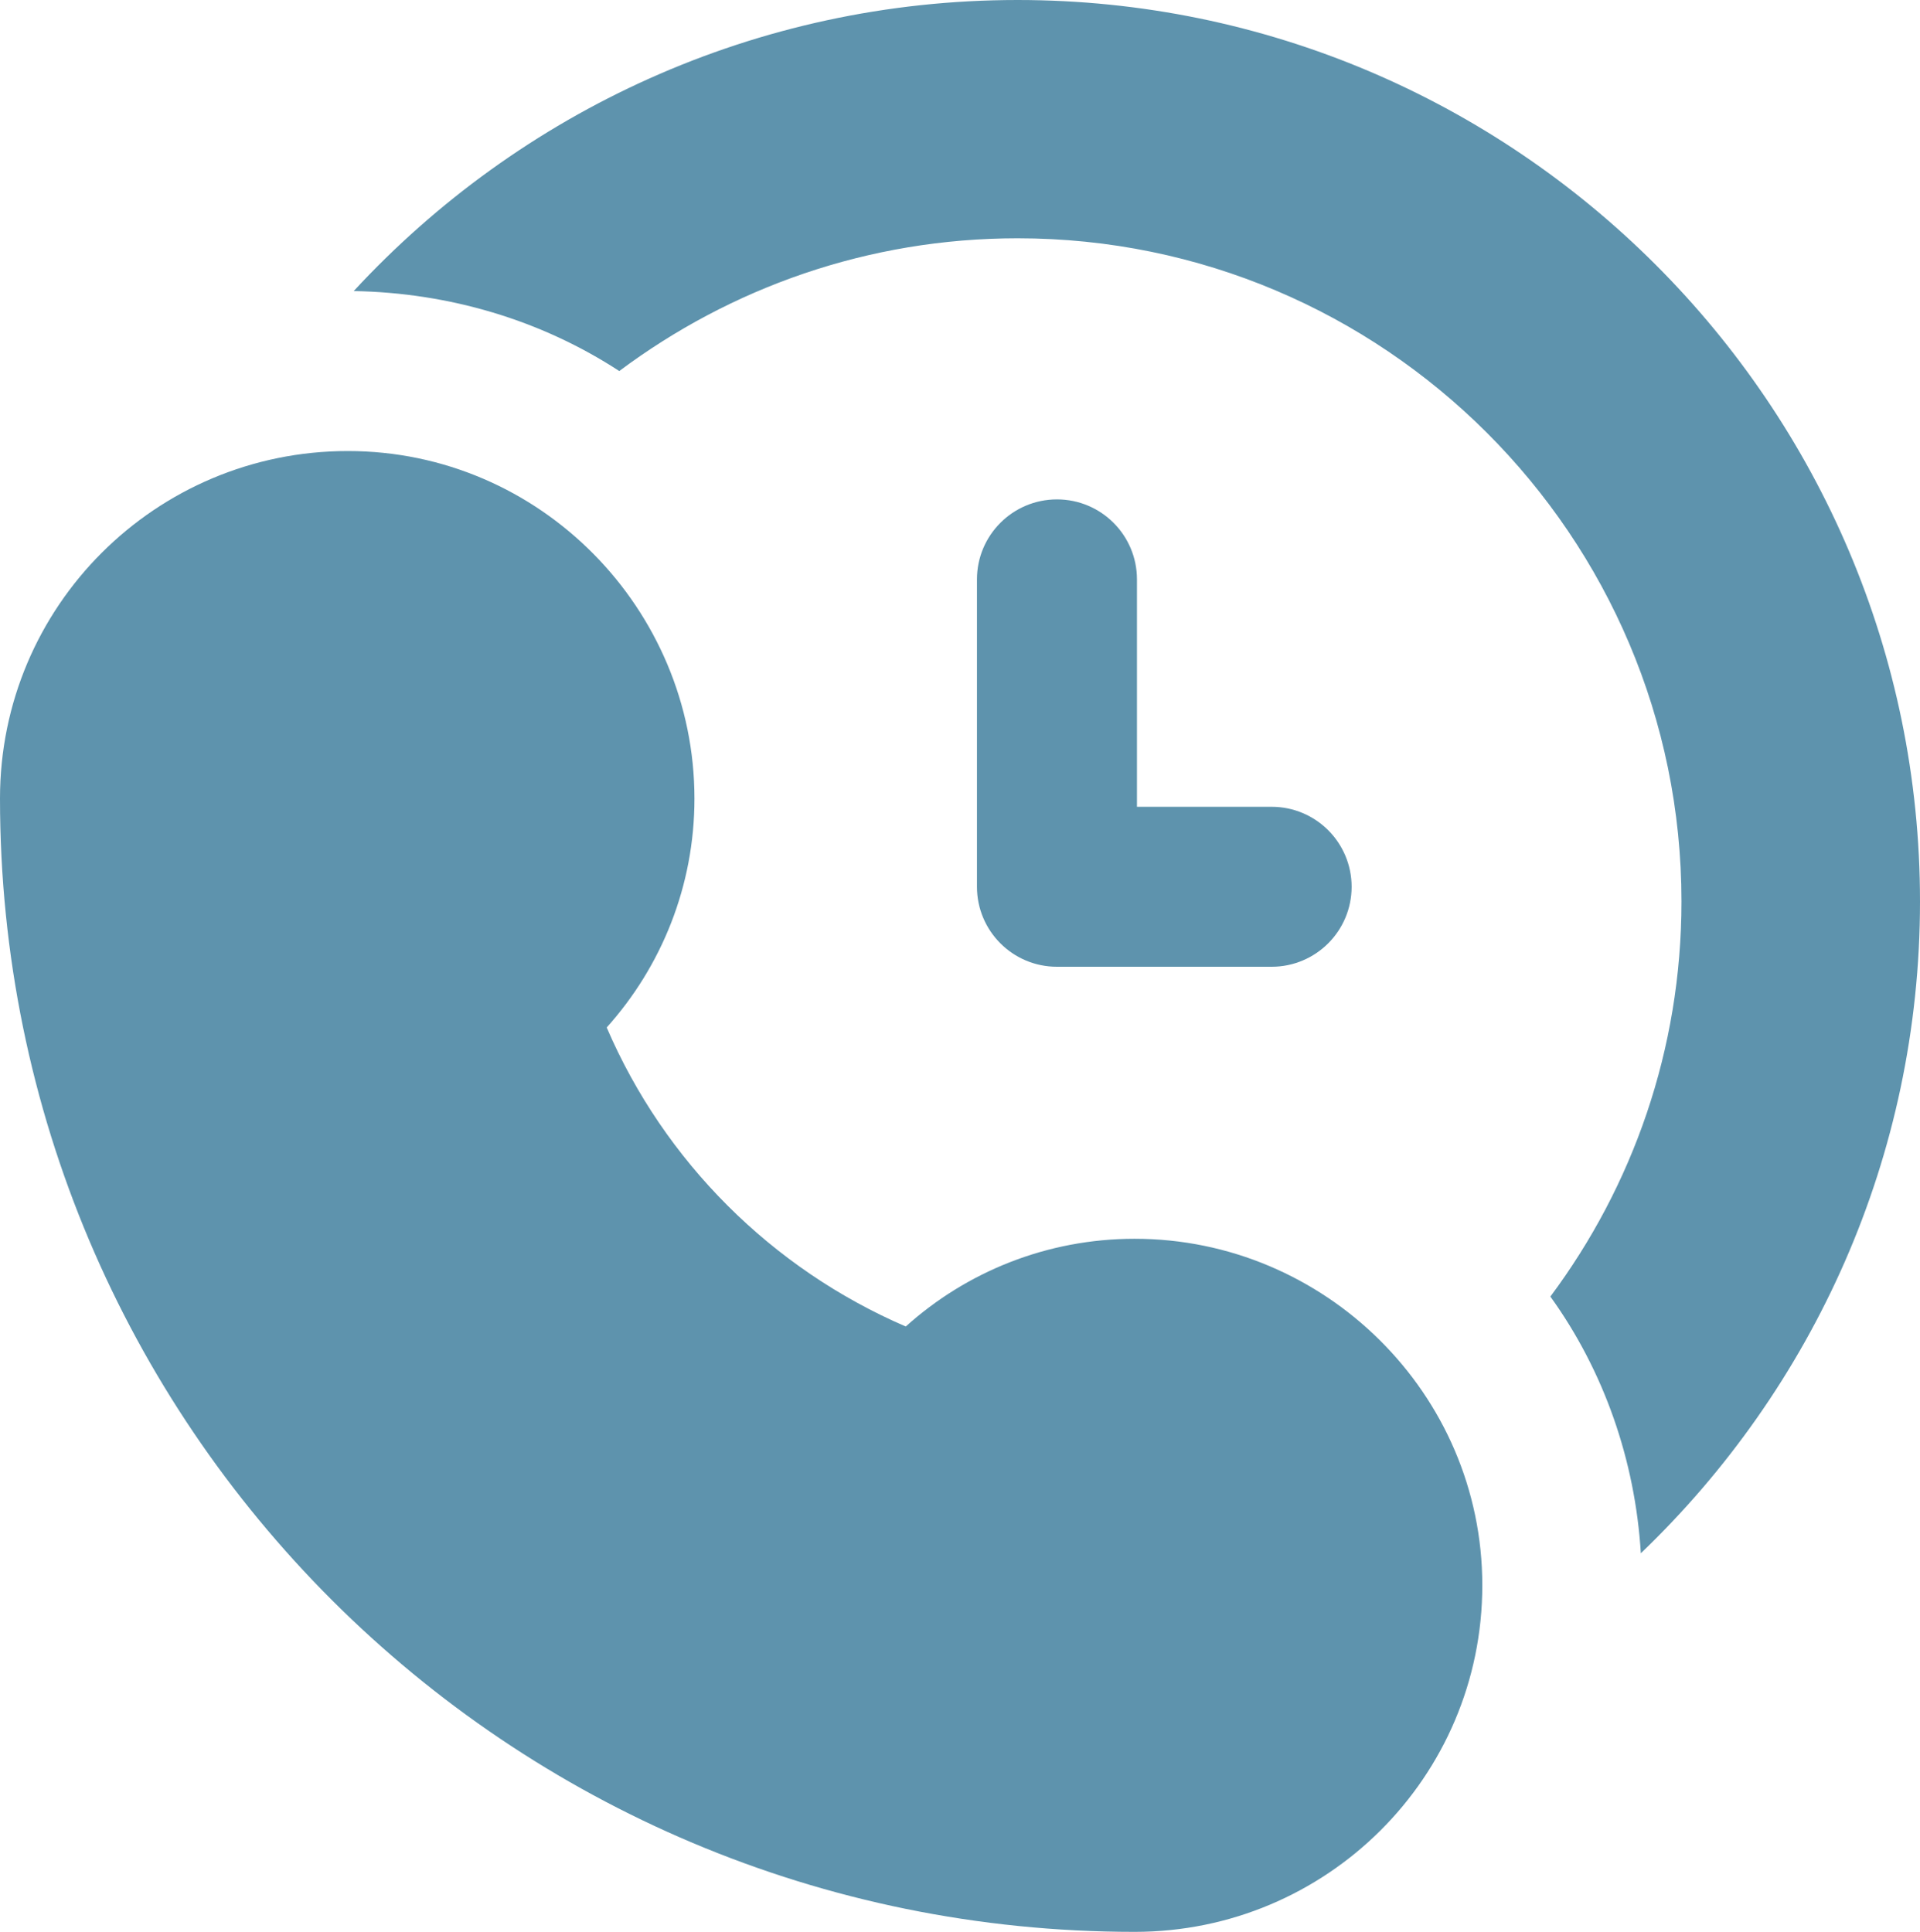
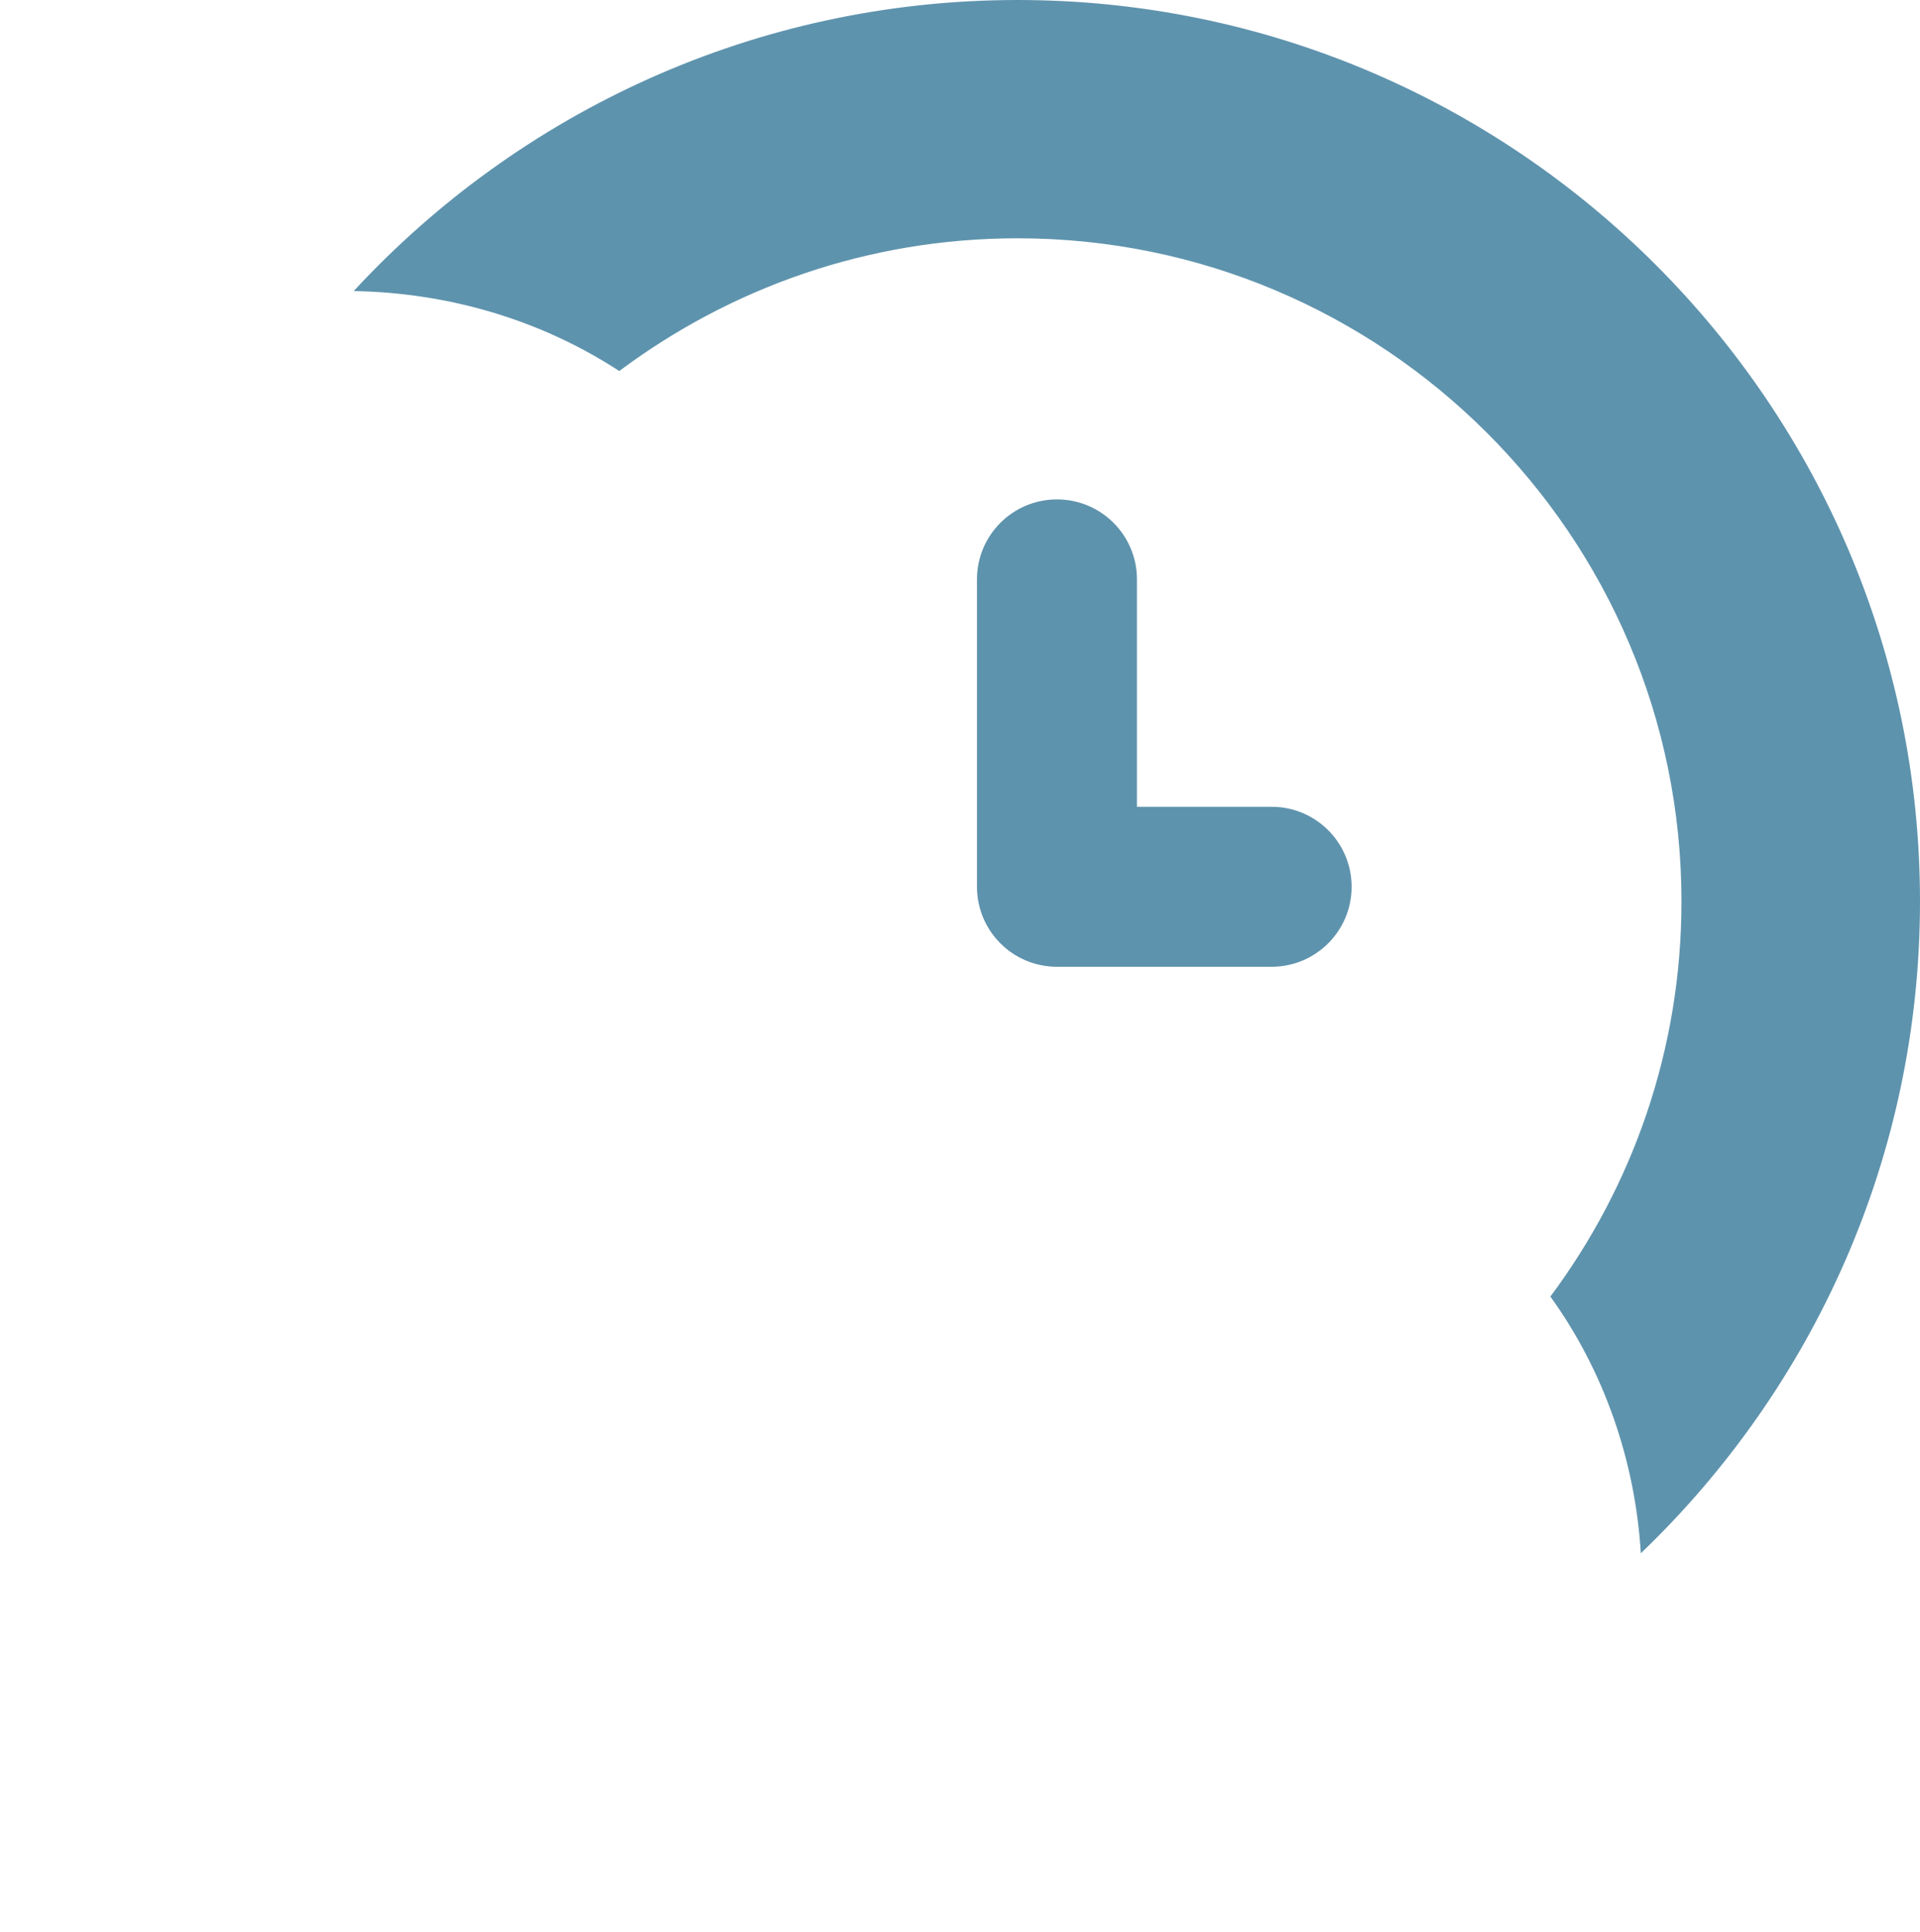
<svg xmlns="http://www.w3.org/2000/svg" id="Ebene_1" data-name="Ebene 1" viewBox="0 0 91.68 92.26">
  <defs>
    <style>
      .cls-1 {
        fill: #5e93ad;
        stroke-width: 0px;
      }
    </style>
  </defs>
-   <path class="cls-1" d="M54.18,59.16c-4.19,0-8.03,1.58-10.93,4.19-6.4-2.76-11.53-7.88-14.28-14.28,2.61-2.91,4.19-6.75,4.19-10.93,0-9.06-7.37-16.6-16.55-16.6S0,28.96,0,38.13c0,29.95,24.23,54.13,54.18,54.13,9.16,0,16.6-7.39,16.6-16.55s-7.53-16.55-16.6-16.55Z" />
  <path class="cls-1" d="M48.59,0c-12.49,0-23.8,5.35-31.7,13.9,4.55.08,8.94,1.38,12.68,3.82,5.31-3.97,11.88-6.34,19.02-6.34,17.49,0,31.7,14.21,31.7,31.67,0,7.07-2.33,13.6-6.26,18.87,2.56,3.55,4.05,7.83,4.32,12.26,8.21-7.87,13.33-18.91,13.33-31.13C91.68,19.33,72.35,0,48.59,0Z" />
-   <path class="cls-1" d="M50.47,23.85c-2.11,0-3.82,1.71-3.82,3.82v14.68c0,2.11,1.71,3.82,3.82,3.82h10.25c2.11,0,3.82-1.71,3.82-3.82s-1.71-3.82-3.82-3.82h-6.43v-10.86c0-2.11-1.71-3.82-3.82-3.82Z" />
+   <path class="cls-1" d="M50.47,23.85c-2.11,0-3.82,1.71-3.82,3.82v14.68c0,2.11,1.71,3.82,3.82,3.82h10.25c2.11,0,3.82-1.71,3.82-3.82s-1.71-3.82-3.82-3.82h-6.43v-10.86c0-2.11-1.71-3.82-3.82-3.82" />
</svg>